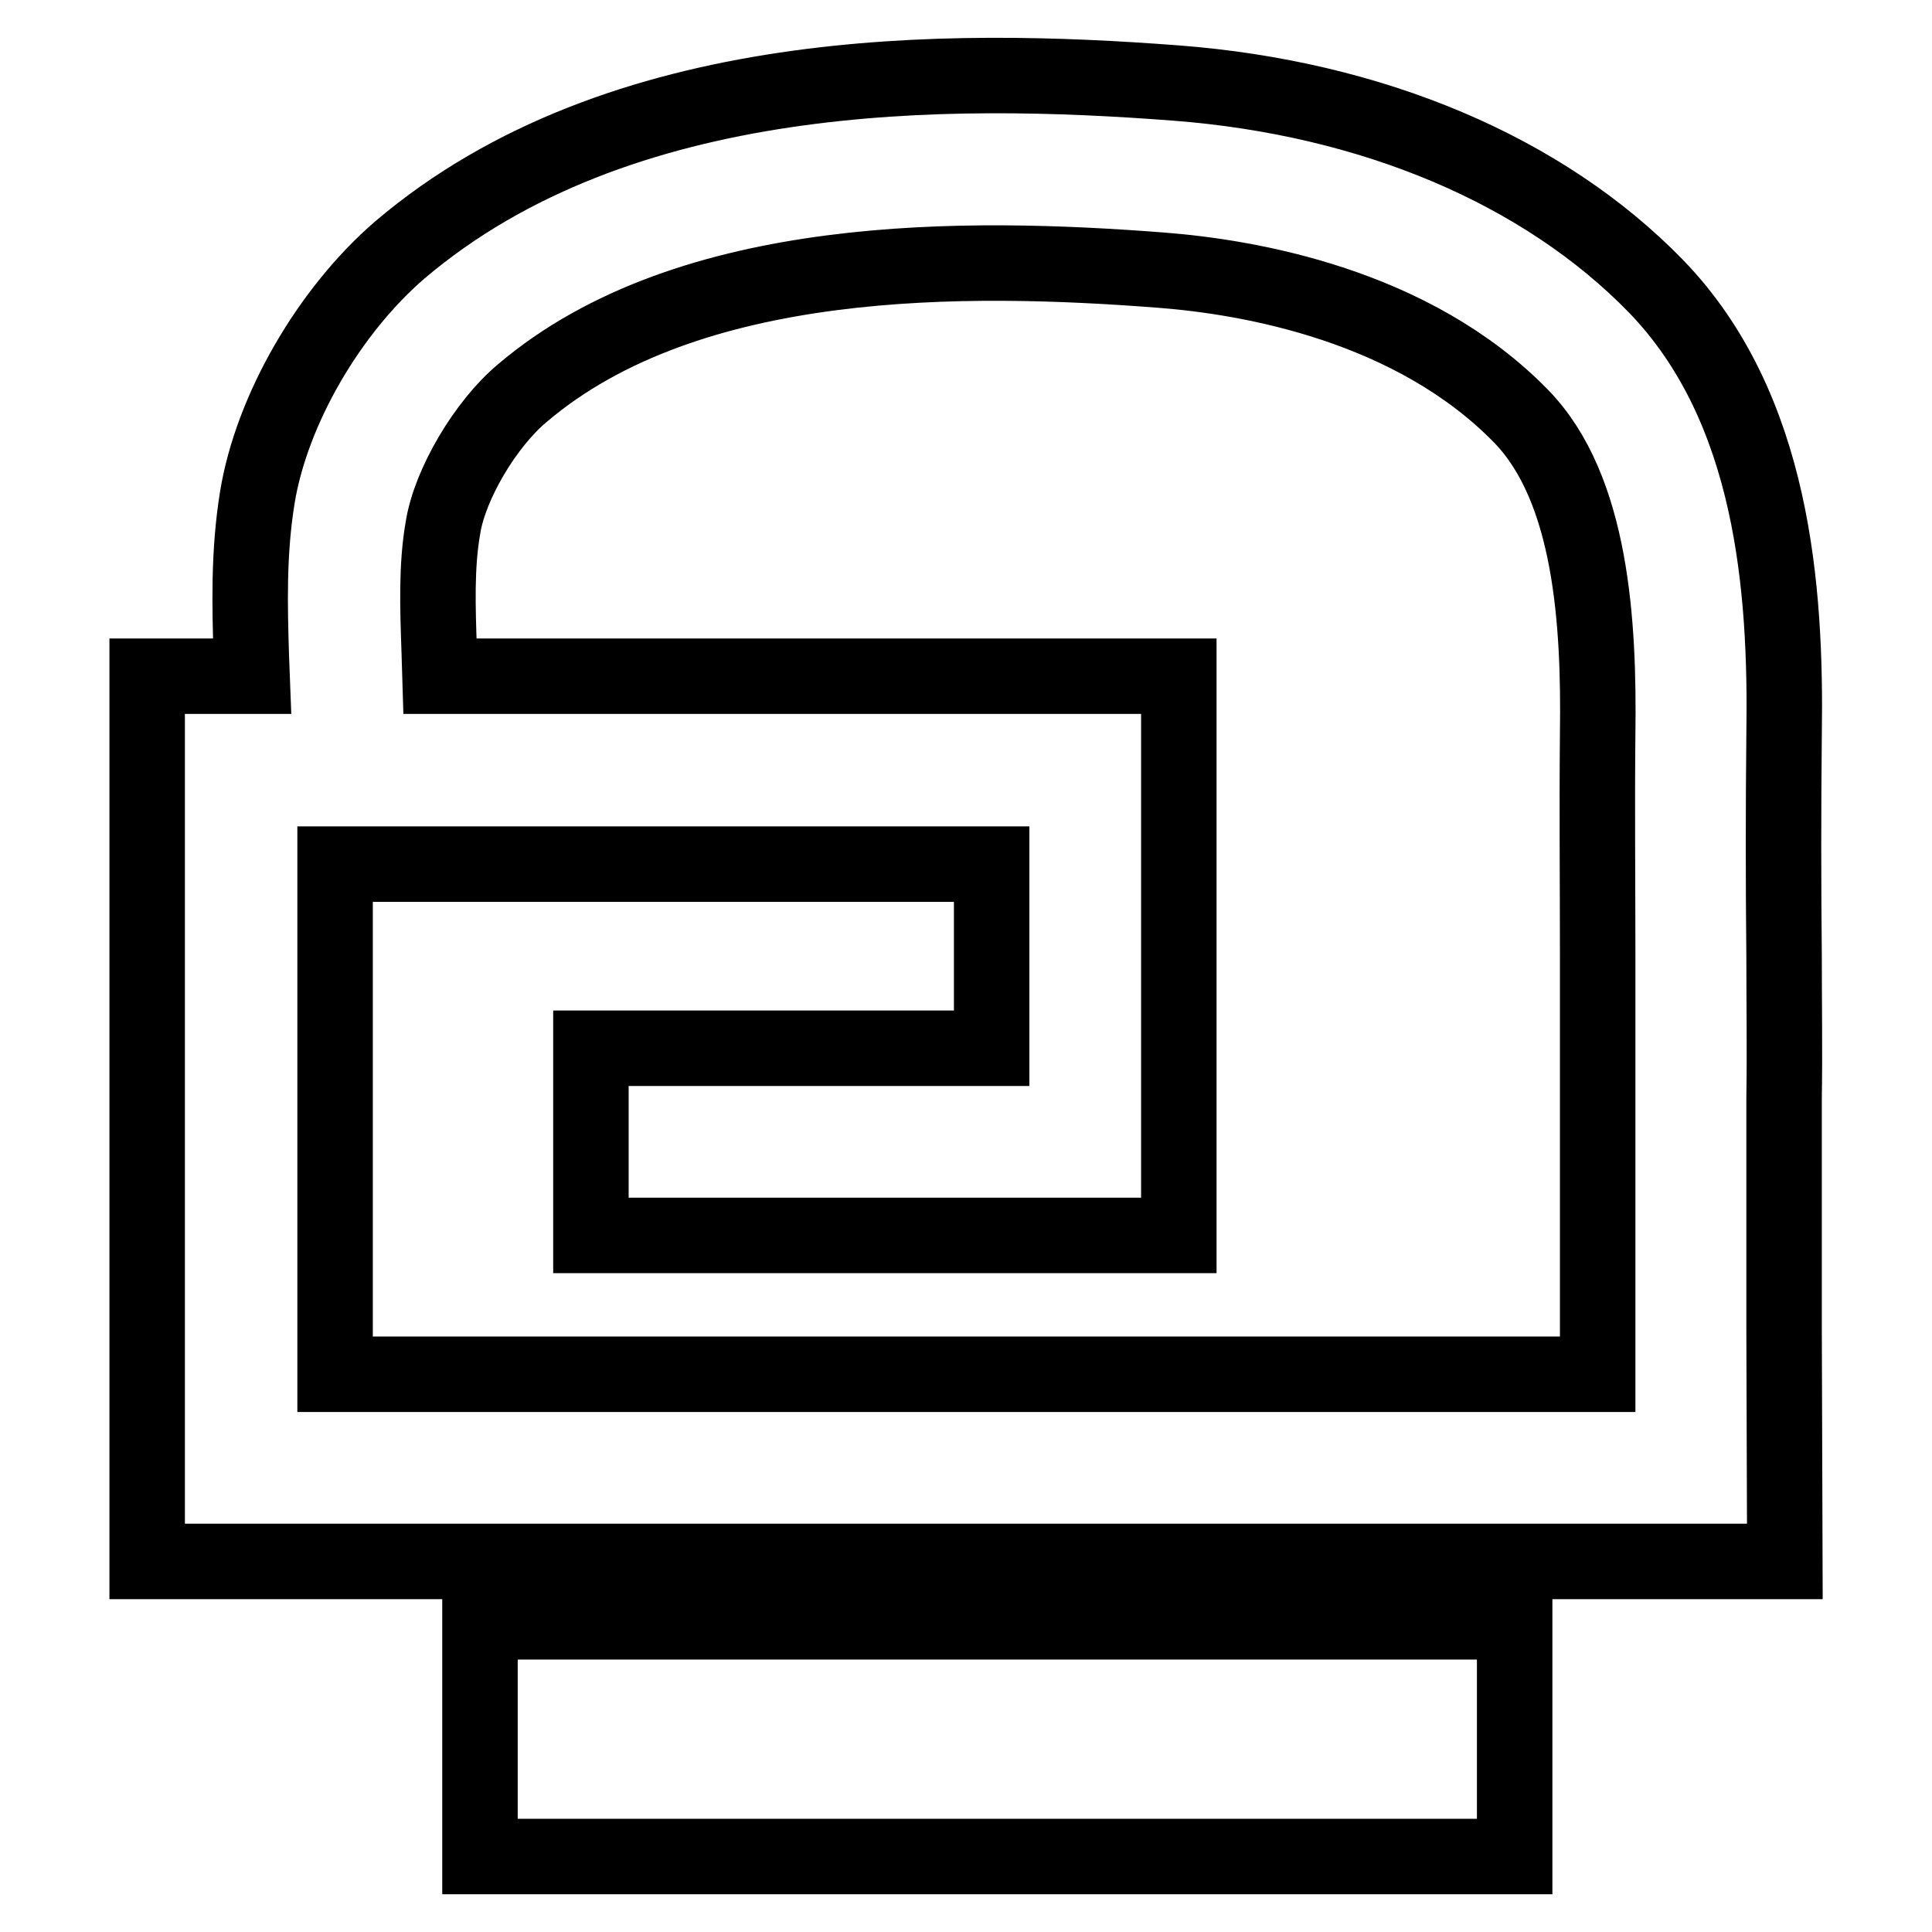
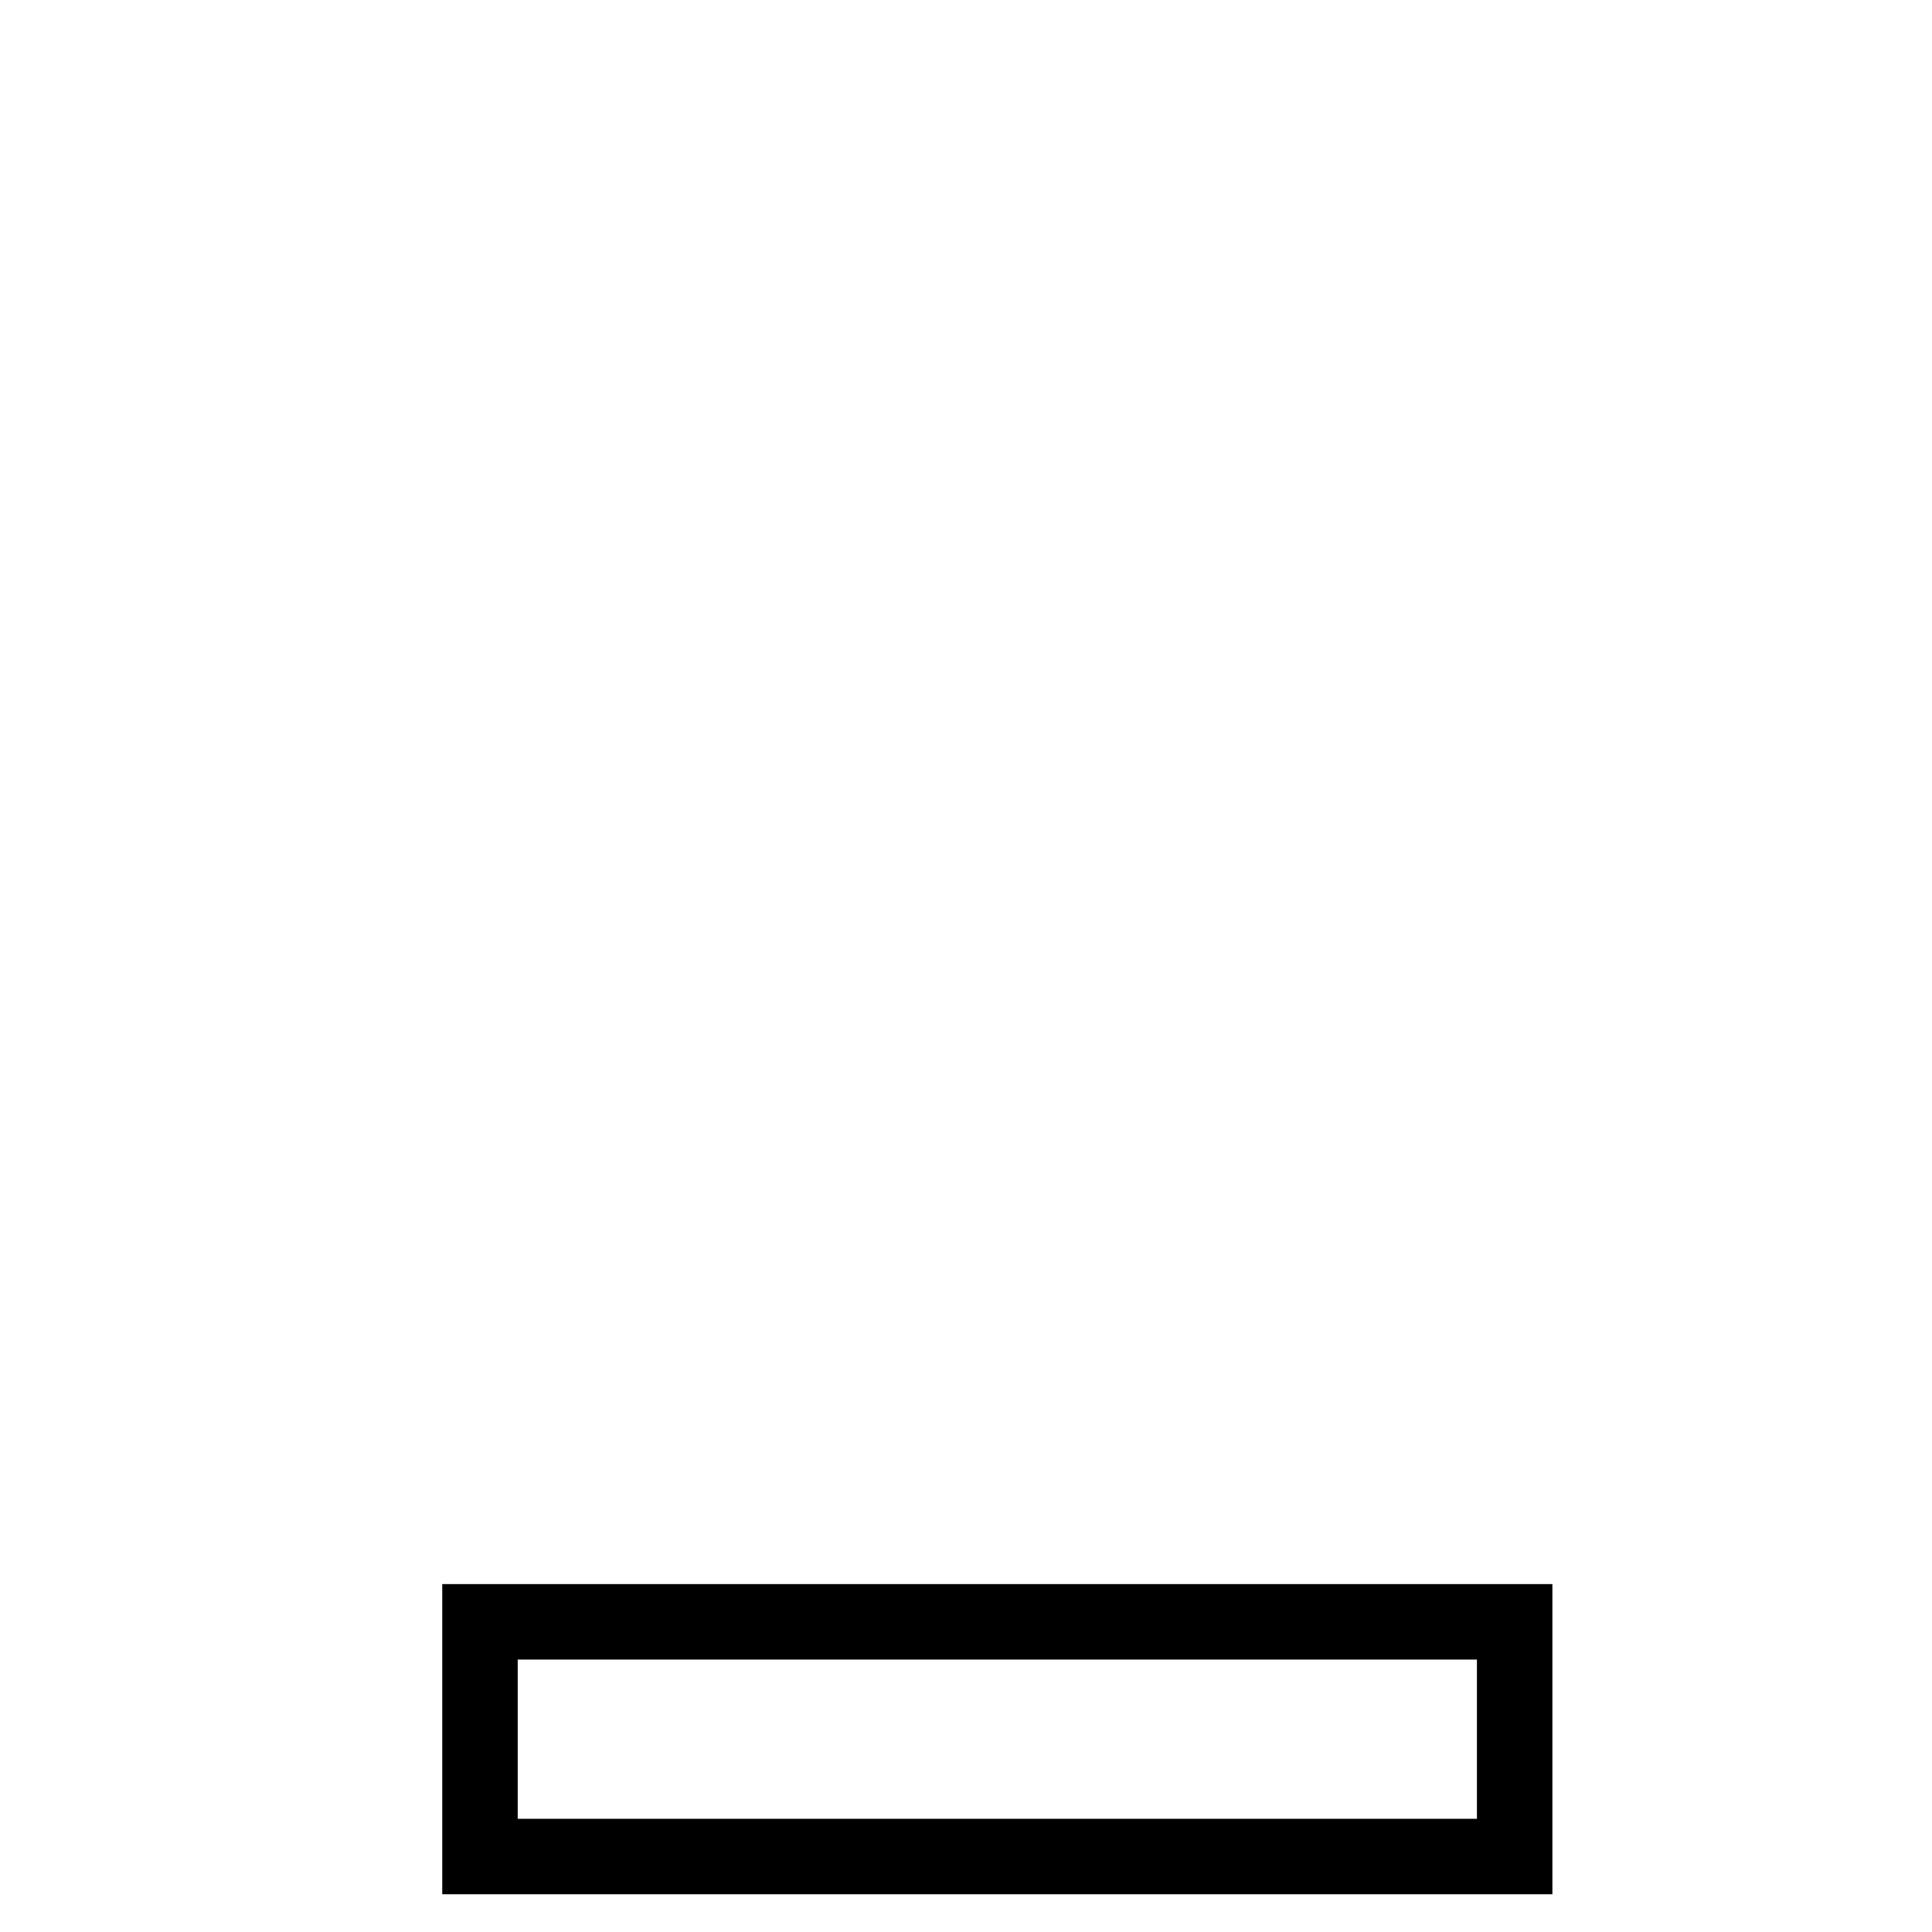
<svg xmlns="http://www.w3.org/2000/svg" version="1.1" x="0px" y="0px" viewBox="0 0 256 256" enable-background="new 0 0 256 256" xml:space="preserve">
  <g>
    <path stroke-width="10" fill-opacity="0" stroke="#000000" d="M63.6,214.9h137.1V246H63.6V214.9z" />
-     <path stroke-width="10" fill-opacity="0" stroke="#000000" d="M236.5,206.9H19.5V89.6h13.9L33.3,87c-0.2-6.7-0.4-13.7,0.8-21.1c1.9-11.6,9.5-24.7,18.9-32.8 C82.1,8.4,125.6,8.7,155.8,11c26.1,2,48.7,11.6,63.6,26.9C235,54,236.7,78.1,236.4,97.4c-0.1,9.8-0.1,19.5,0,29.3 c0,6.3,0.1,12.5,0,18.8v30.6L236.5,206.9L236.5,206.9z M44.4,182.1h167.3l0-6v-30.7c0-6.2,0-12.4,0-18.6c0-9.9-0.1-19.8,0-29.7 c0.2-14.5-0.8-32.3-10.1-41.9c-14.4-14.8-36.1-18.5-47.7-19.4c-25.8-2-62.6-2.5-84.7,16.3c-4.9,4.1-9.6,12.1-10.5,17.8 C57.8,75,58,80.5,58.2,86.3l0.1,3.3h97.9v74.1H78.3v-24.8h53.1v-24.4h-87V182.1z" />
  </g>
</svg>